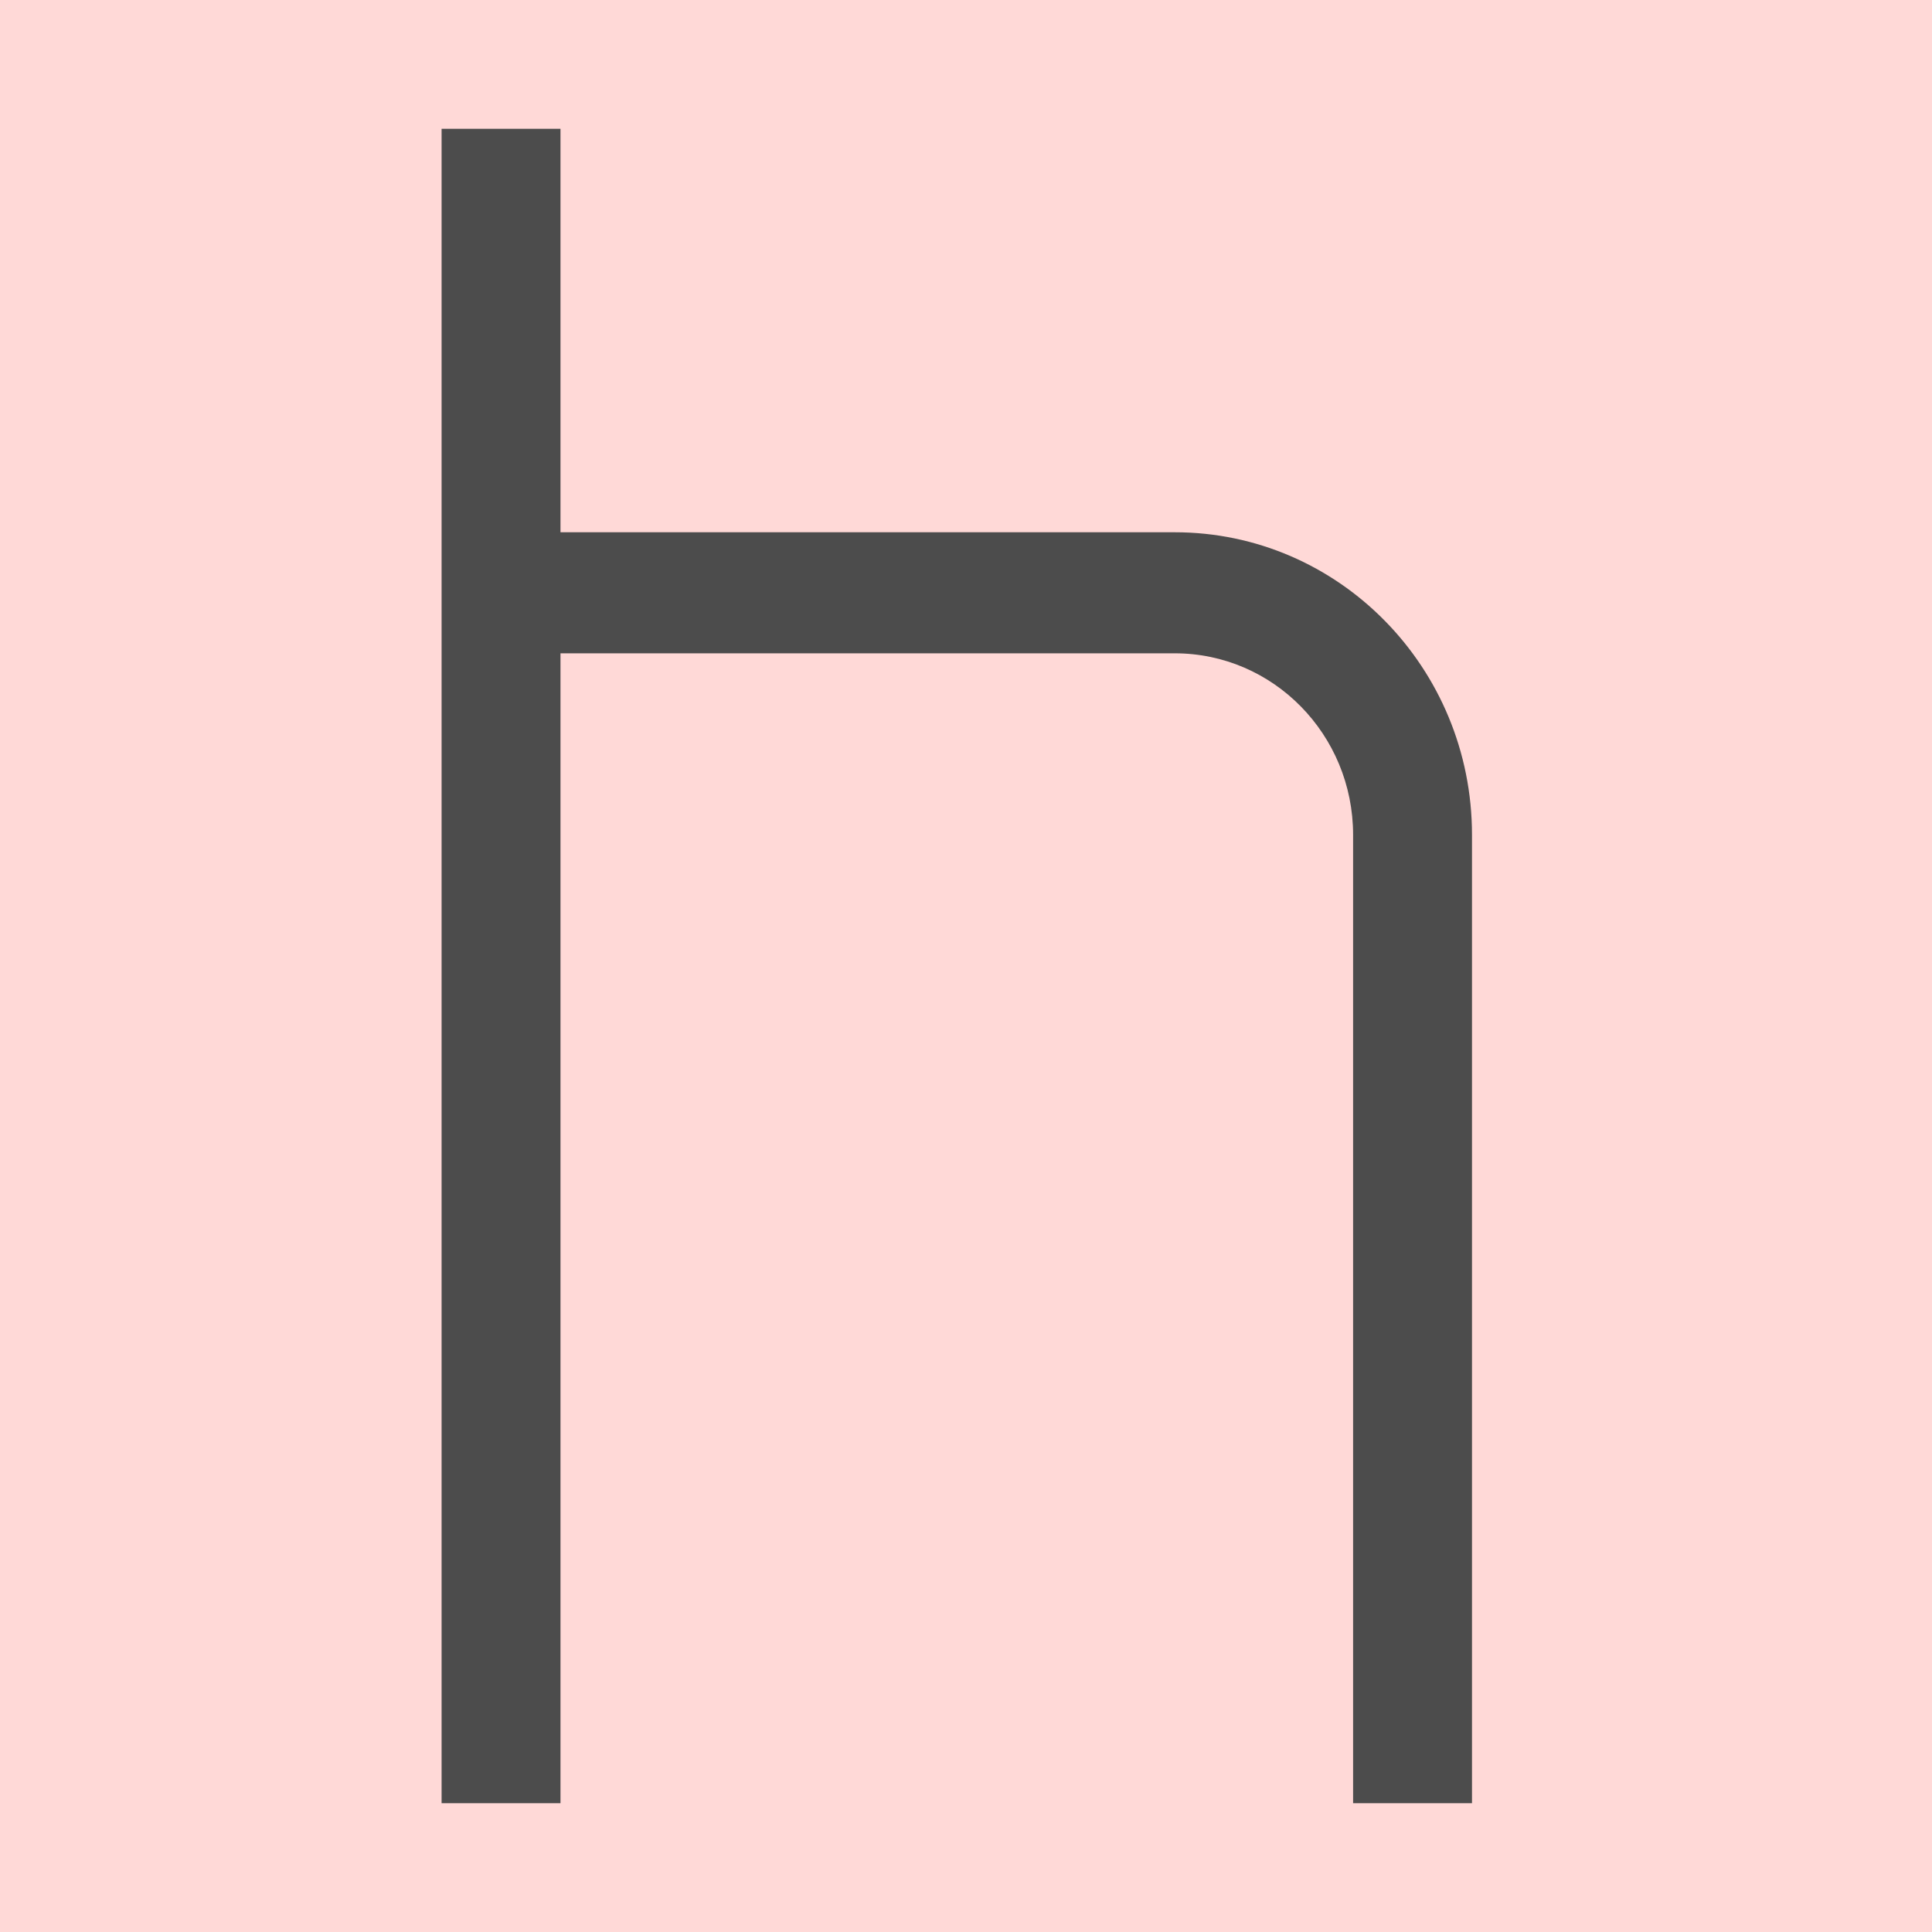
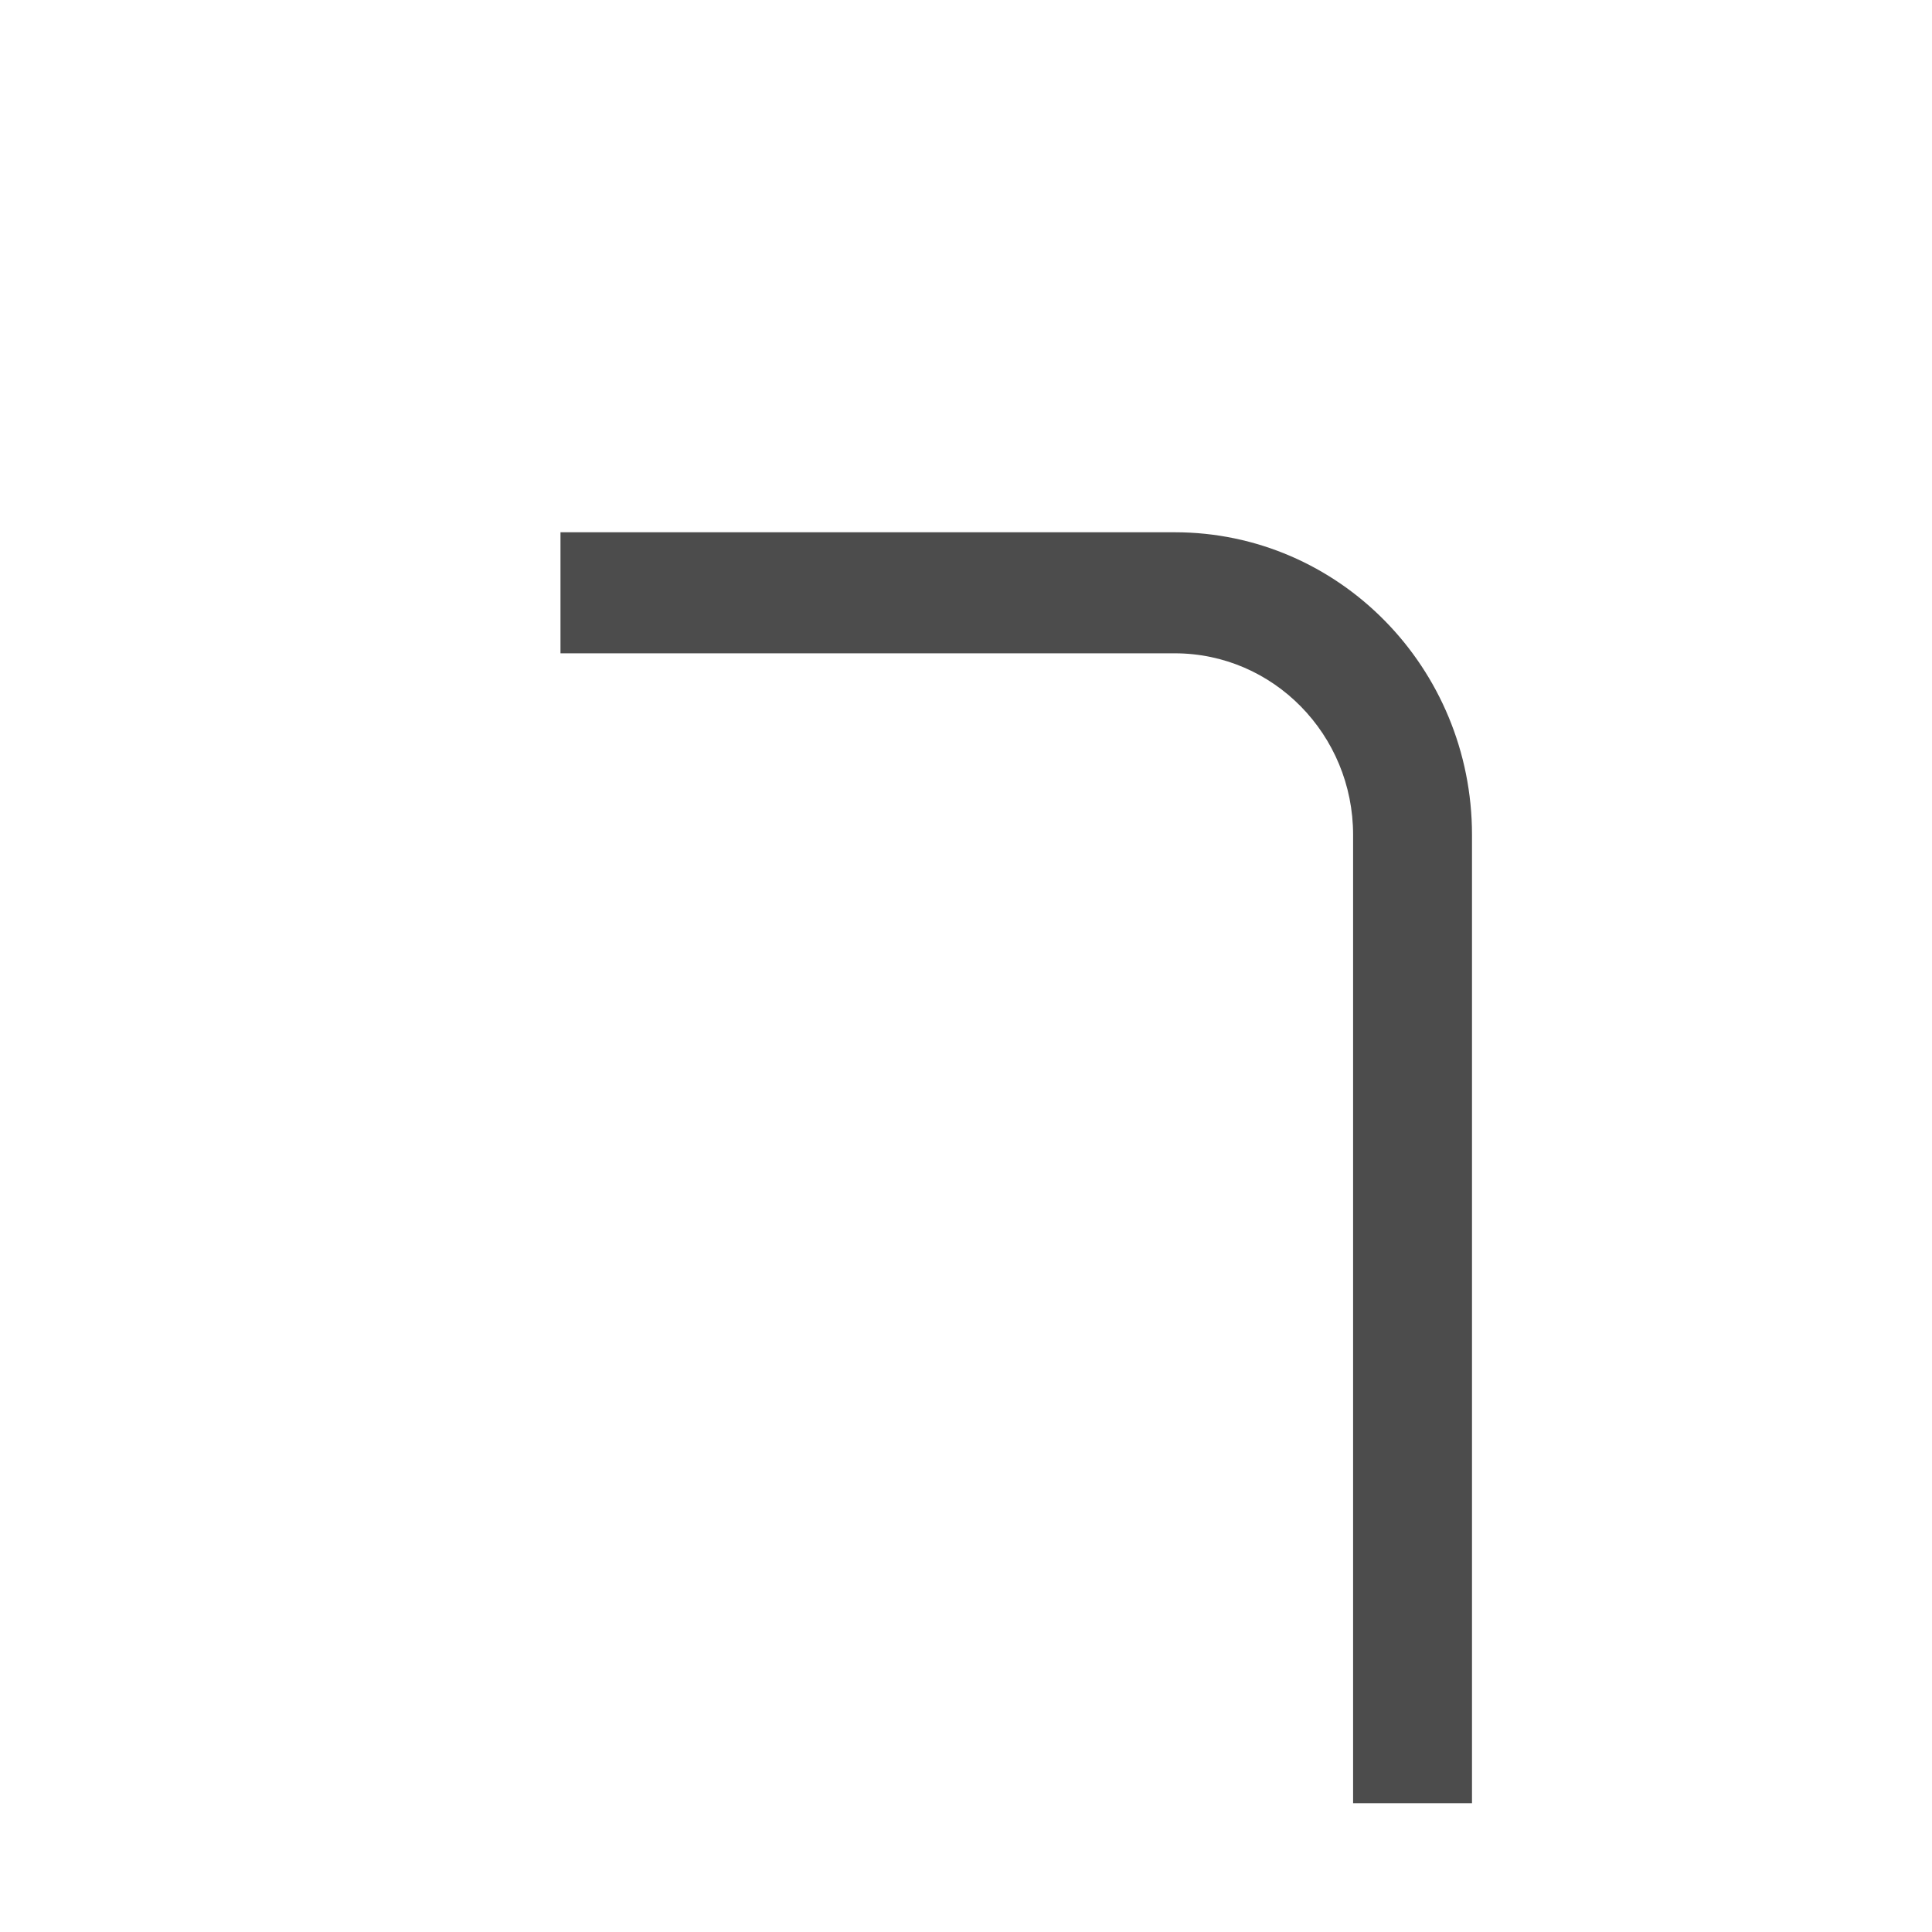
<svg xmlns="http://www.w3.org/2000/svg" width="259" height="259" viewBox="0 0 259 259" fill="none">
-   <rect width="259" height="259" fill="#FFD9D7" />
-   <path d="M75.138 71.355H157.486C179.493 71.355 197.333 89.517 197.333 111.921V241.733H181.394V111.921C181.394 98.479 170.69 87.582 157.486 87.582H75.138V241.733H59.199V17.267H75.138V71.355Z" fill="#4C4C4C" />
+   <path d="M75.138 71.355H157.486C179.493 71.355 197.333 89.517 197.333 111.921V241.733H181.394V111.921C181.394 98.479 170.69 87.582 157.486 87.582H75.138V241.733V17.267H75.138V71.355Z" fill="#4C4C4C" />
</svg>